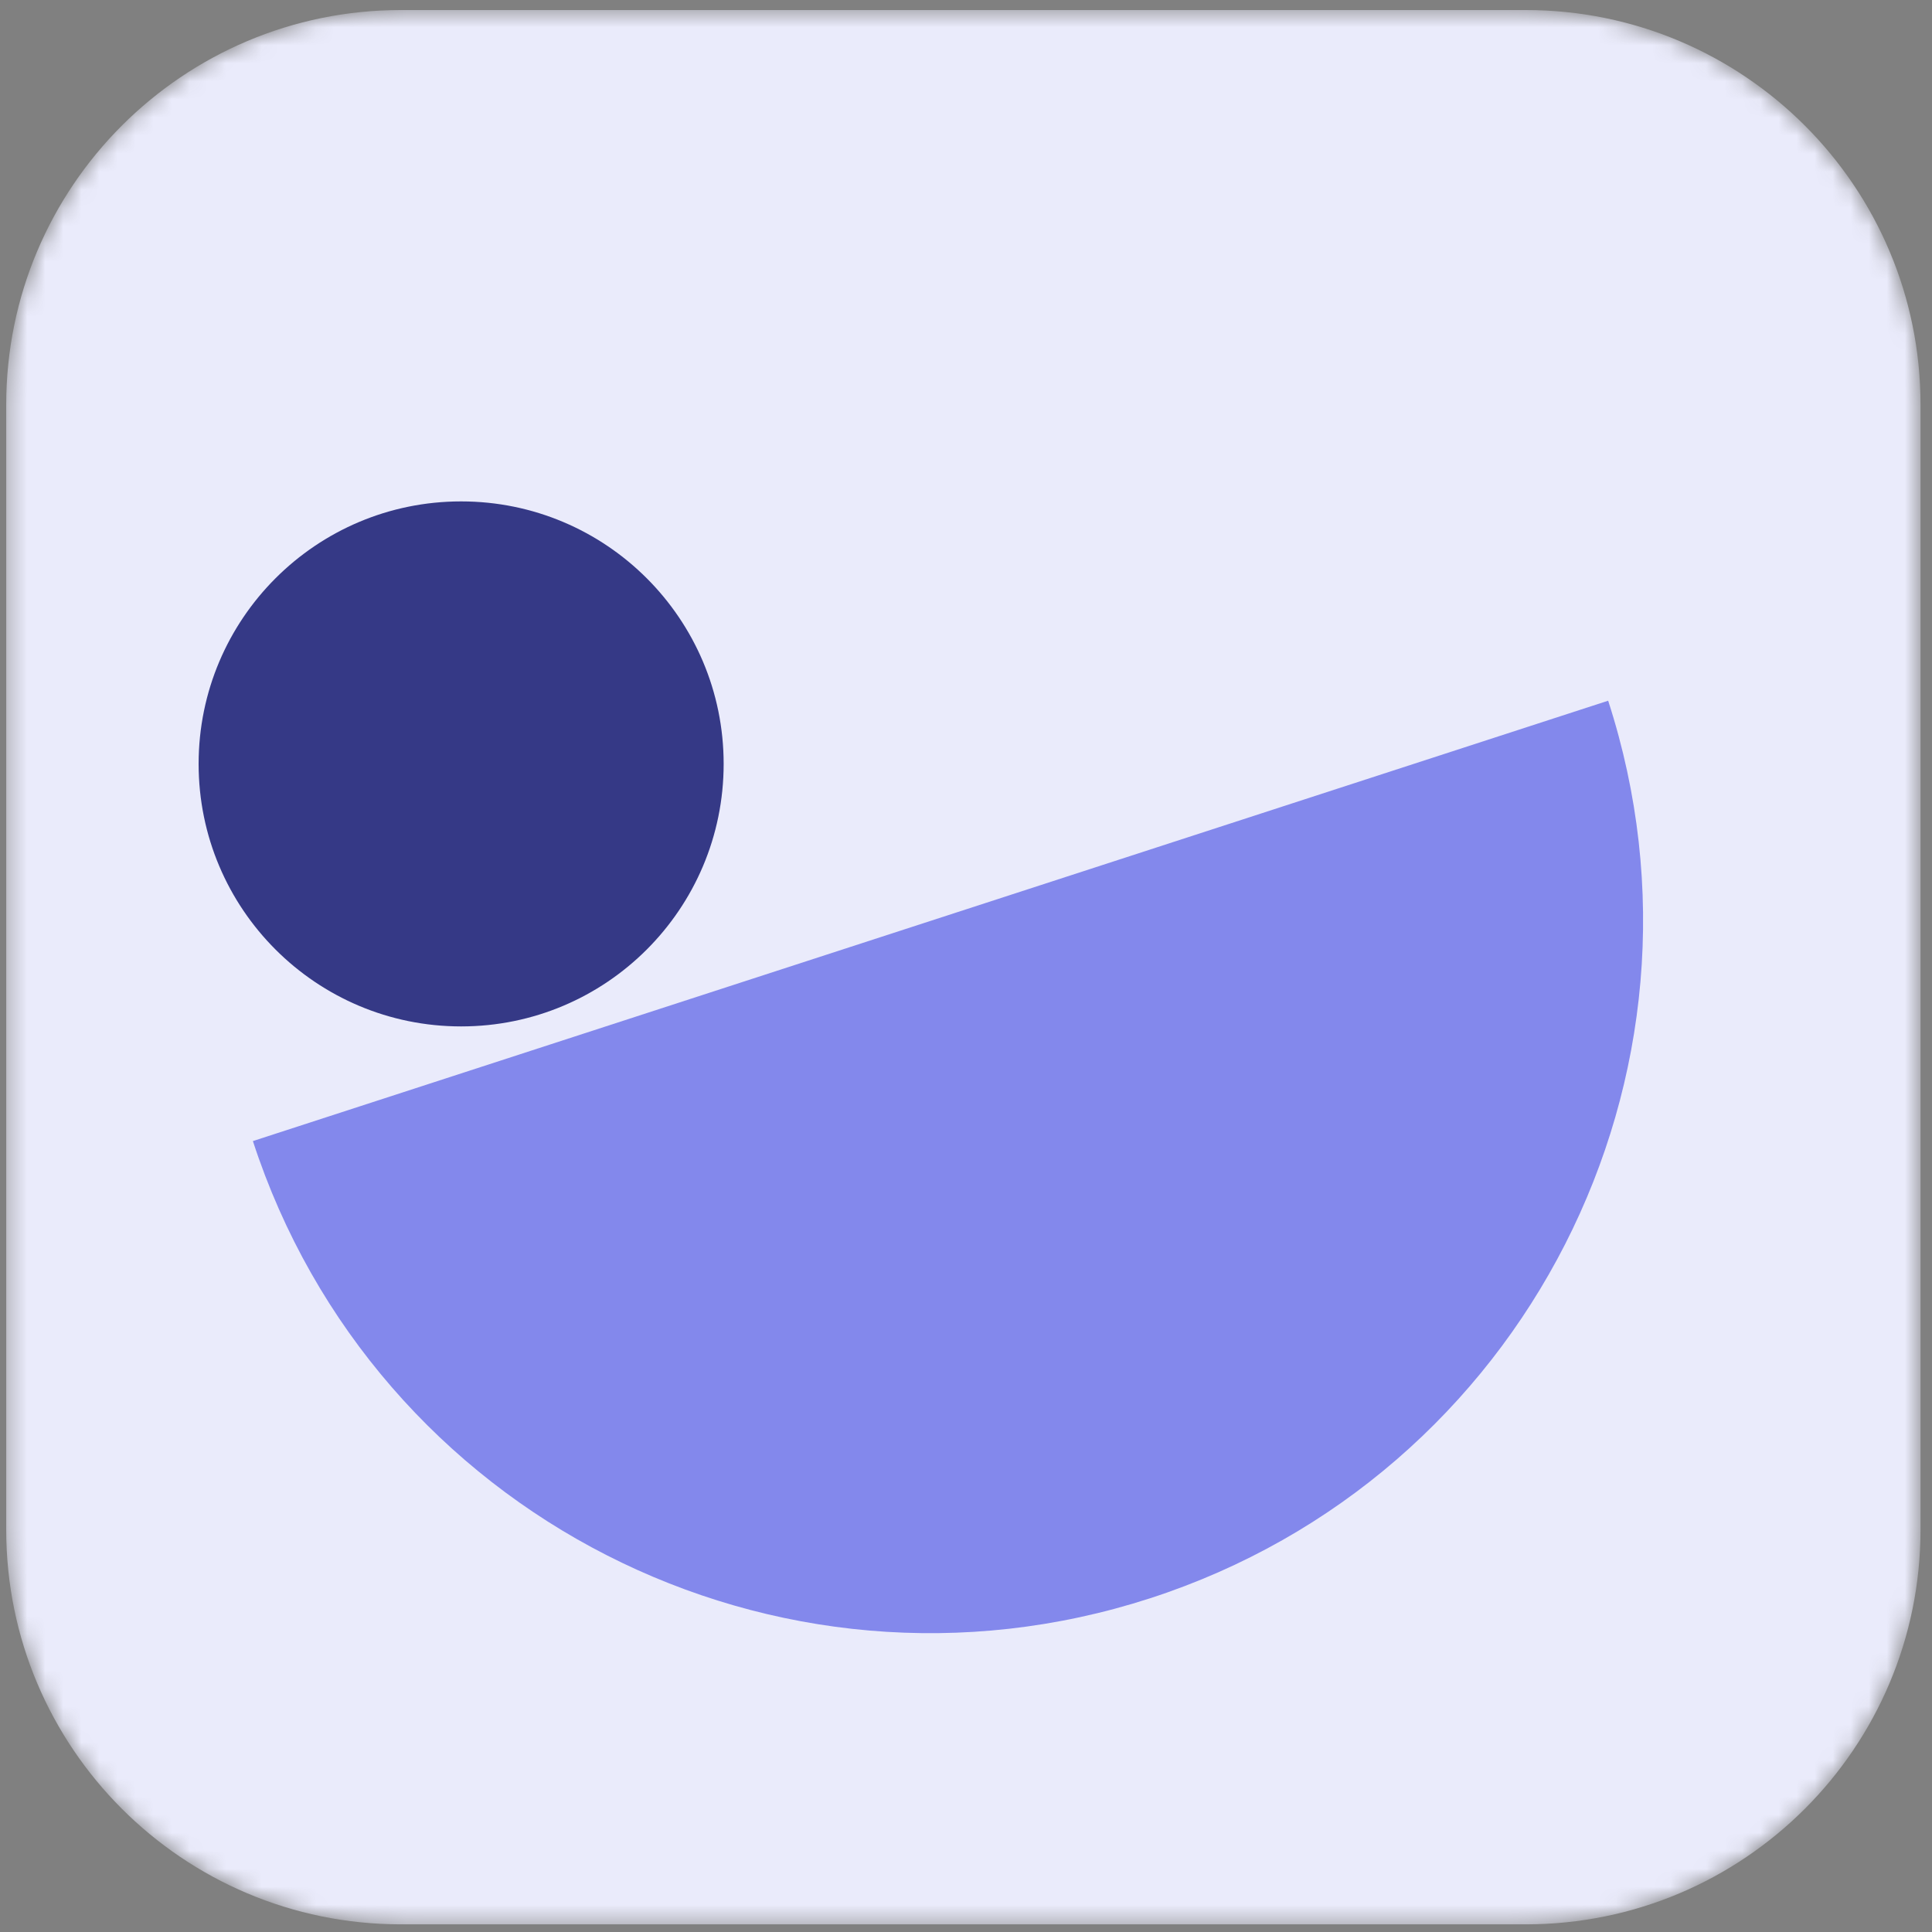
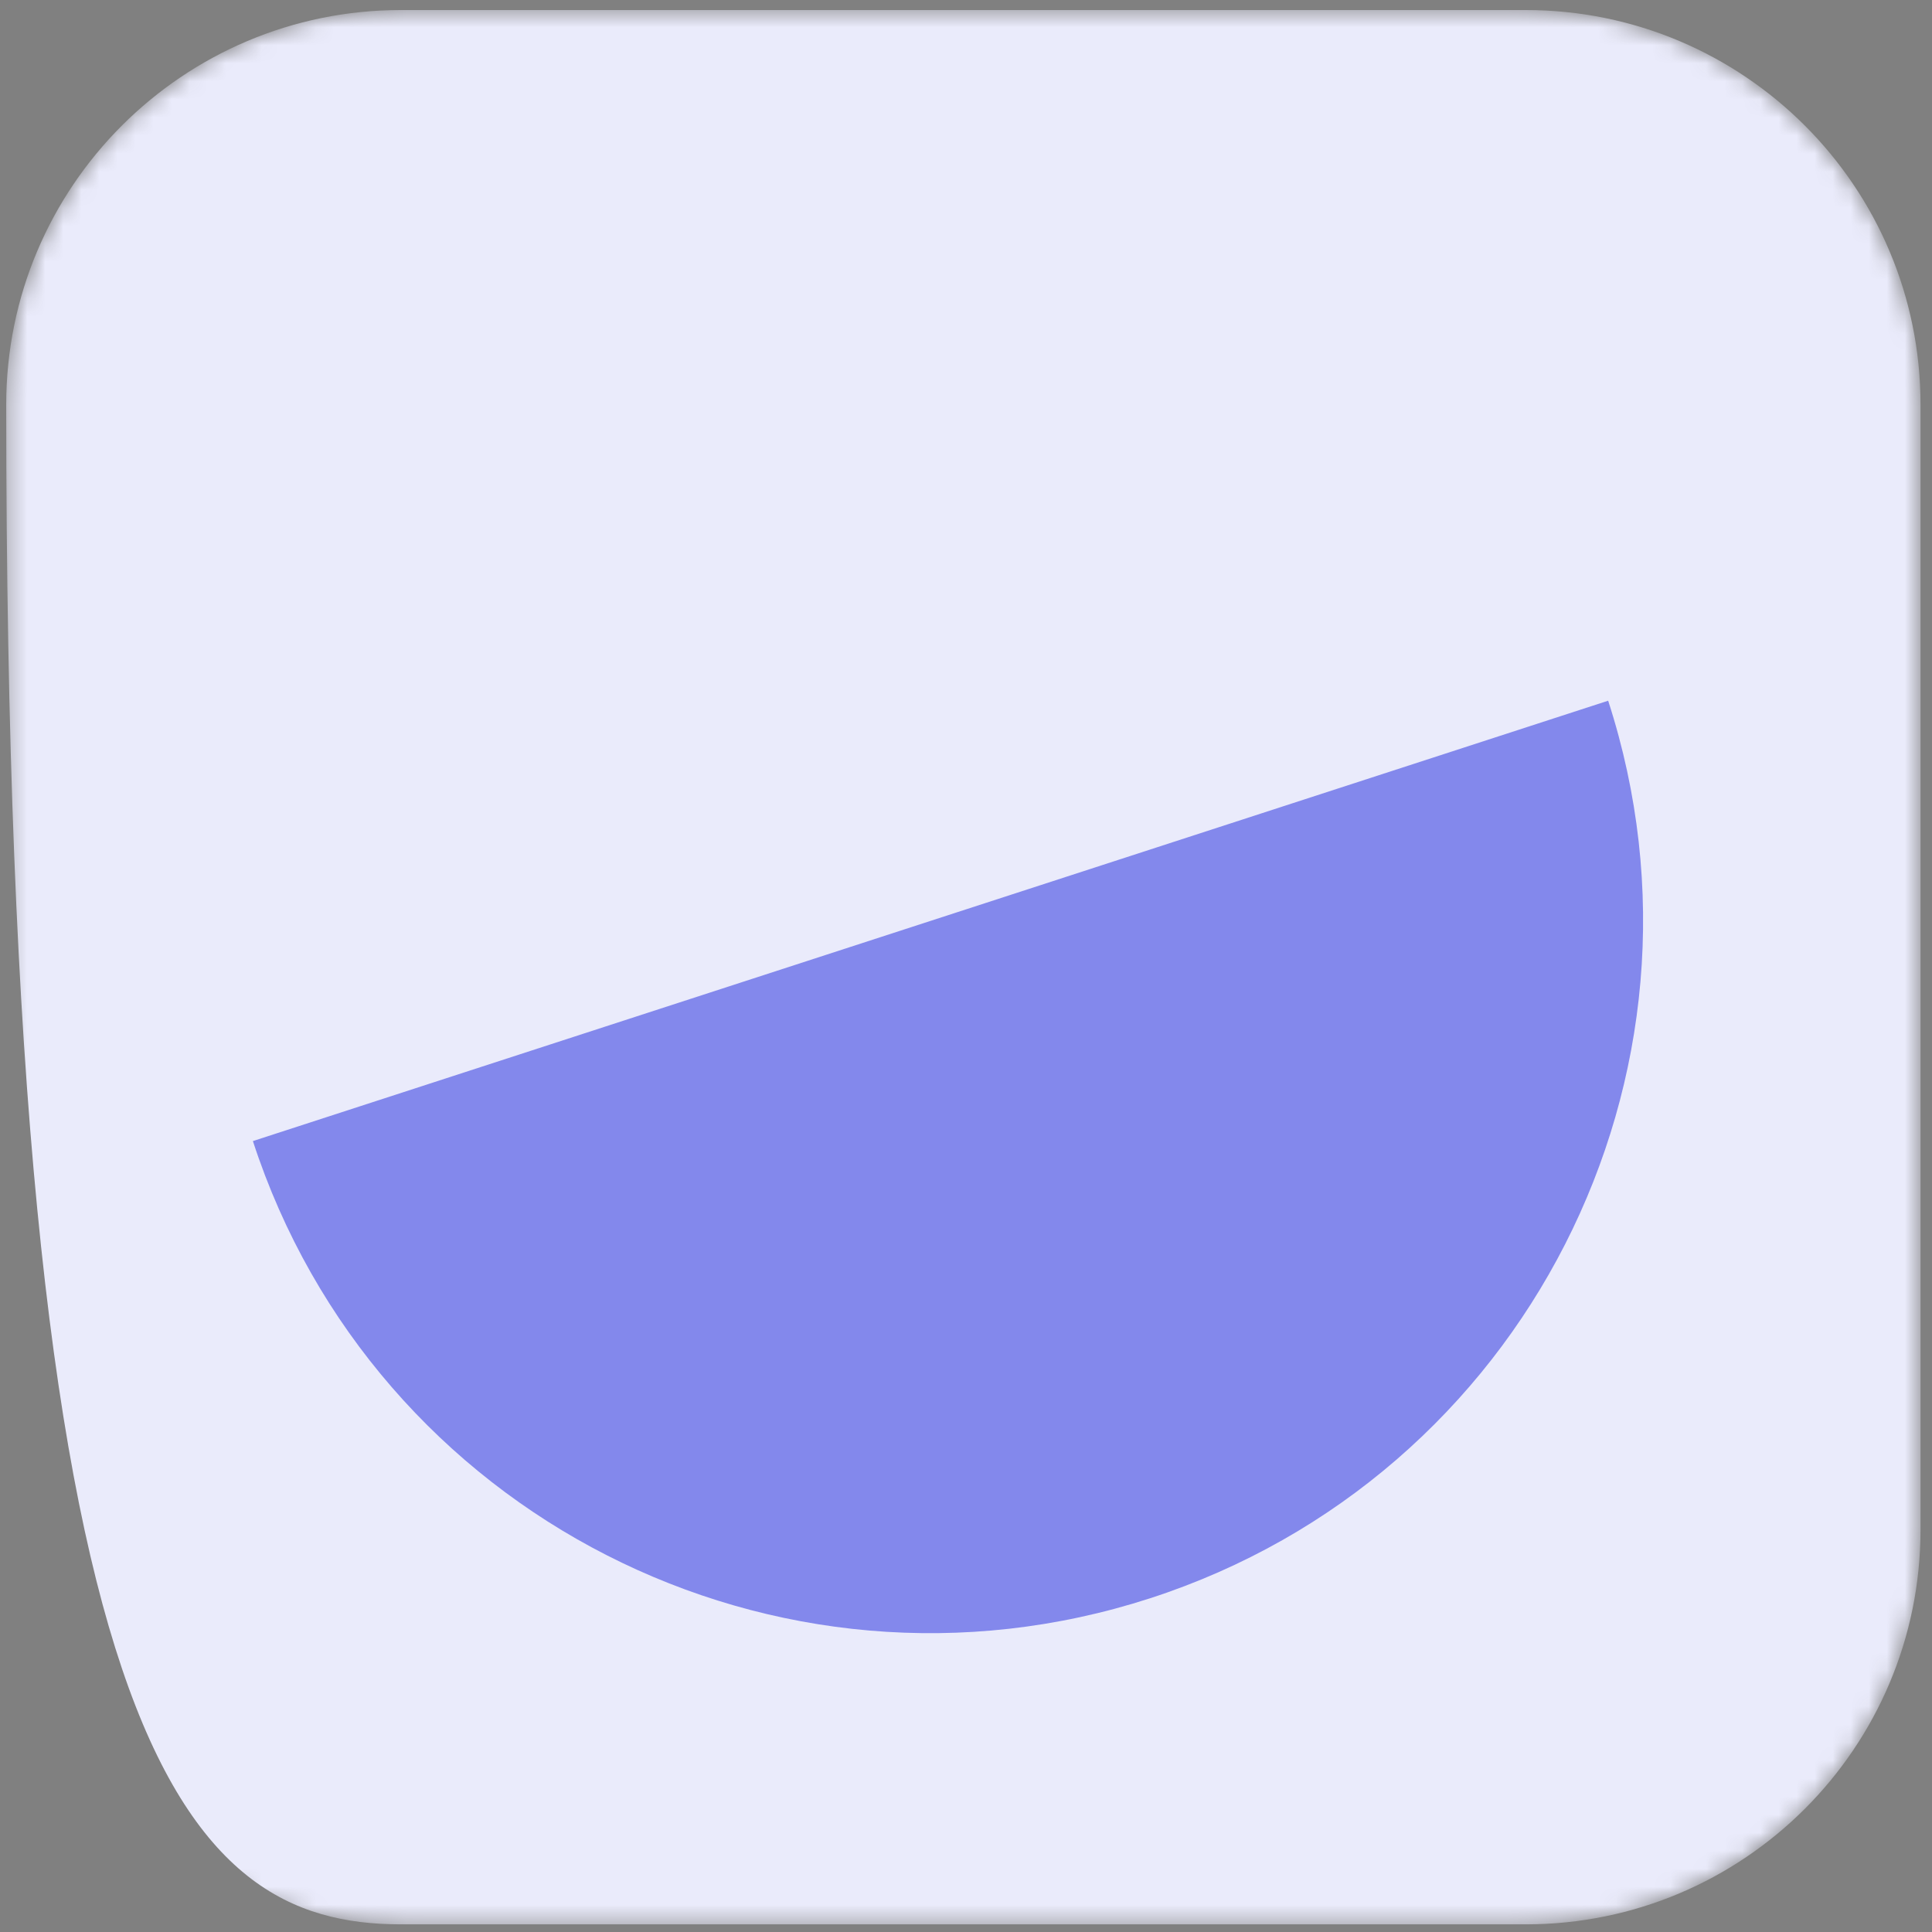
<svg xmlns="http://www.w3.org/2000/svg" width="107" height="107" viewBox="0 0 107 107" fill="none">
  <rect x="0" y="0" width="107" height="107" fill="#808080" stroke="none" />
  <mask id="mask0_678_2052" style="mask-type:luminance" maskUnits="userSpaceOnUse" x="0" y="0" width="107" height="107">
    <path d="M84.504 0.556H22.204C10.131 0.556 0.344 10.343 0.344 22.416V84.716C0.344 96.789 10.131 106.576 22.204 106.576H84.504C96.577 106.576 106.364 96.789 106.364 84.716V22.416C106.364 10.343 96.577 0.556 84.504 0.556Z" fill="white" />
  </mask>
  <g mask="url(#mask0_678_2052)">
-     <path d="M84.504 0.556H22.204C10.131 0.556 0.344 10.343 0.344 22.416V84.716C0.344 96.789 10.131 106.576 22.204 106.576H84.504C96.577 106.576 106.364 96.789 106.364 84.716V22.416C106.364 10.343 96.577 0.556 84.504 0.556Z" fill="#EAEBFB" />
-     <path d="M25.539 56.846C17.51 56.846 11 50.337 11 42.307C11 34.278 17.51 27.769 25.539 27.769C33.569 27.769 40.078 34.278 40.078 42.307C40.078 50.337 33.569 56.846 25.539 56.846Z" fill="#353986" />
+     <path d="M84.504 0.556H22.204C10.131 0.556 0.344 10.343 0.344 22.416C0.344 96.789 10.131 106.576 22.204 106.576H84.504C96.577 106.576 106.364 96.789 106.364 84.716V22.416C106.364 10.343 96.577 0.556 84.504 0.556Z" fill="#EAEBFB" />
    <path d="M89.065 38.807C95.787 59.538 84.431 81.794 63.7 88.516C42.986 95.232 20.748 83.901 14.006 63.196L89.065 38.807Z" fill="#8388EC" />
  </g>
</svg>